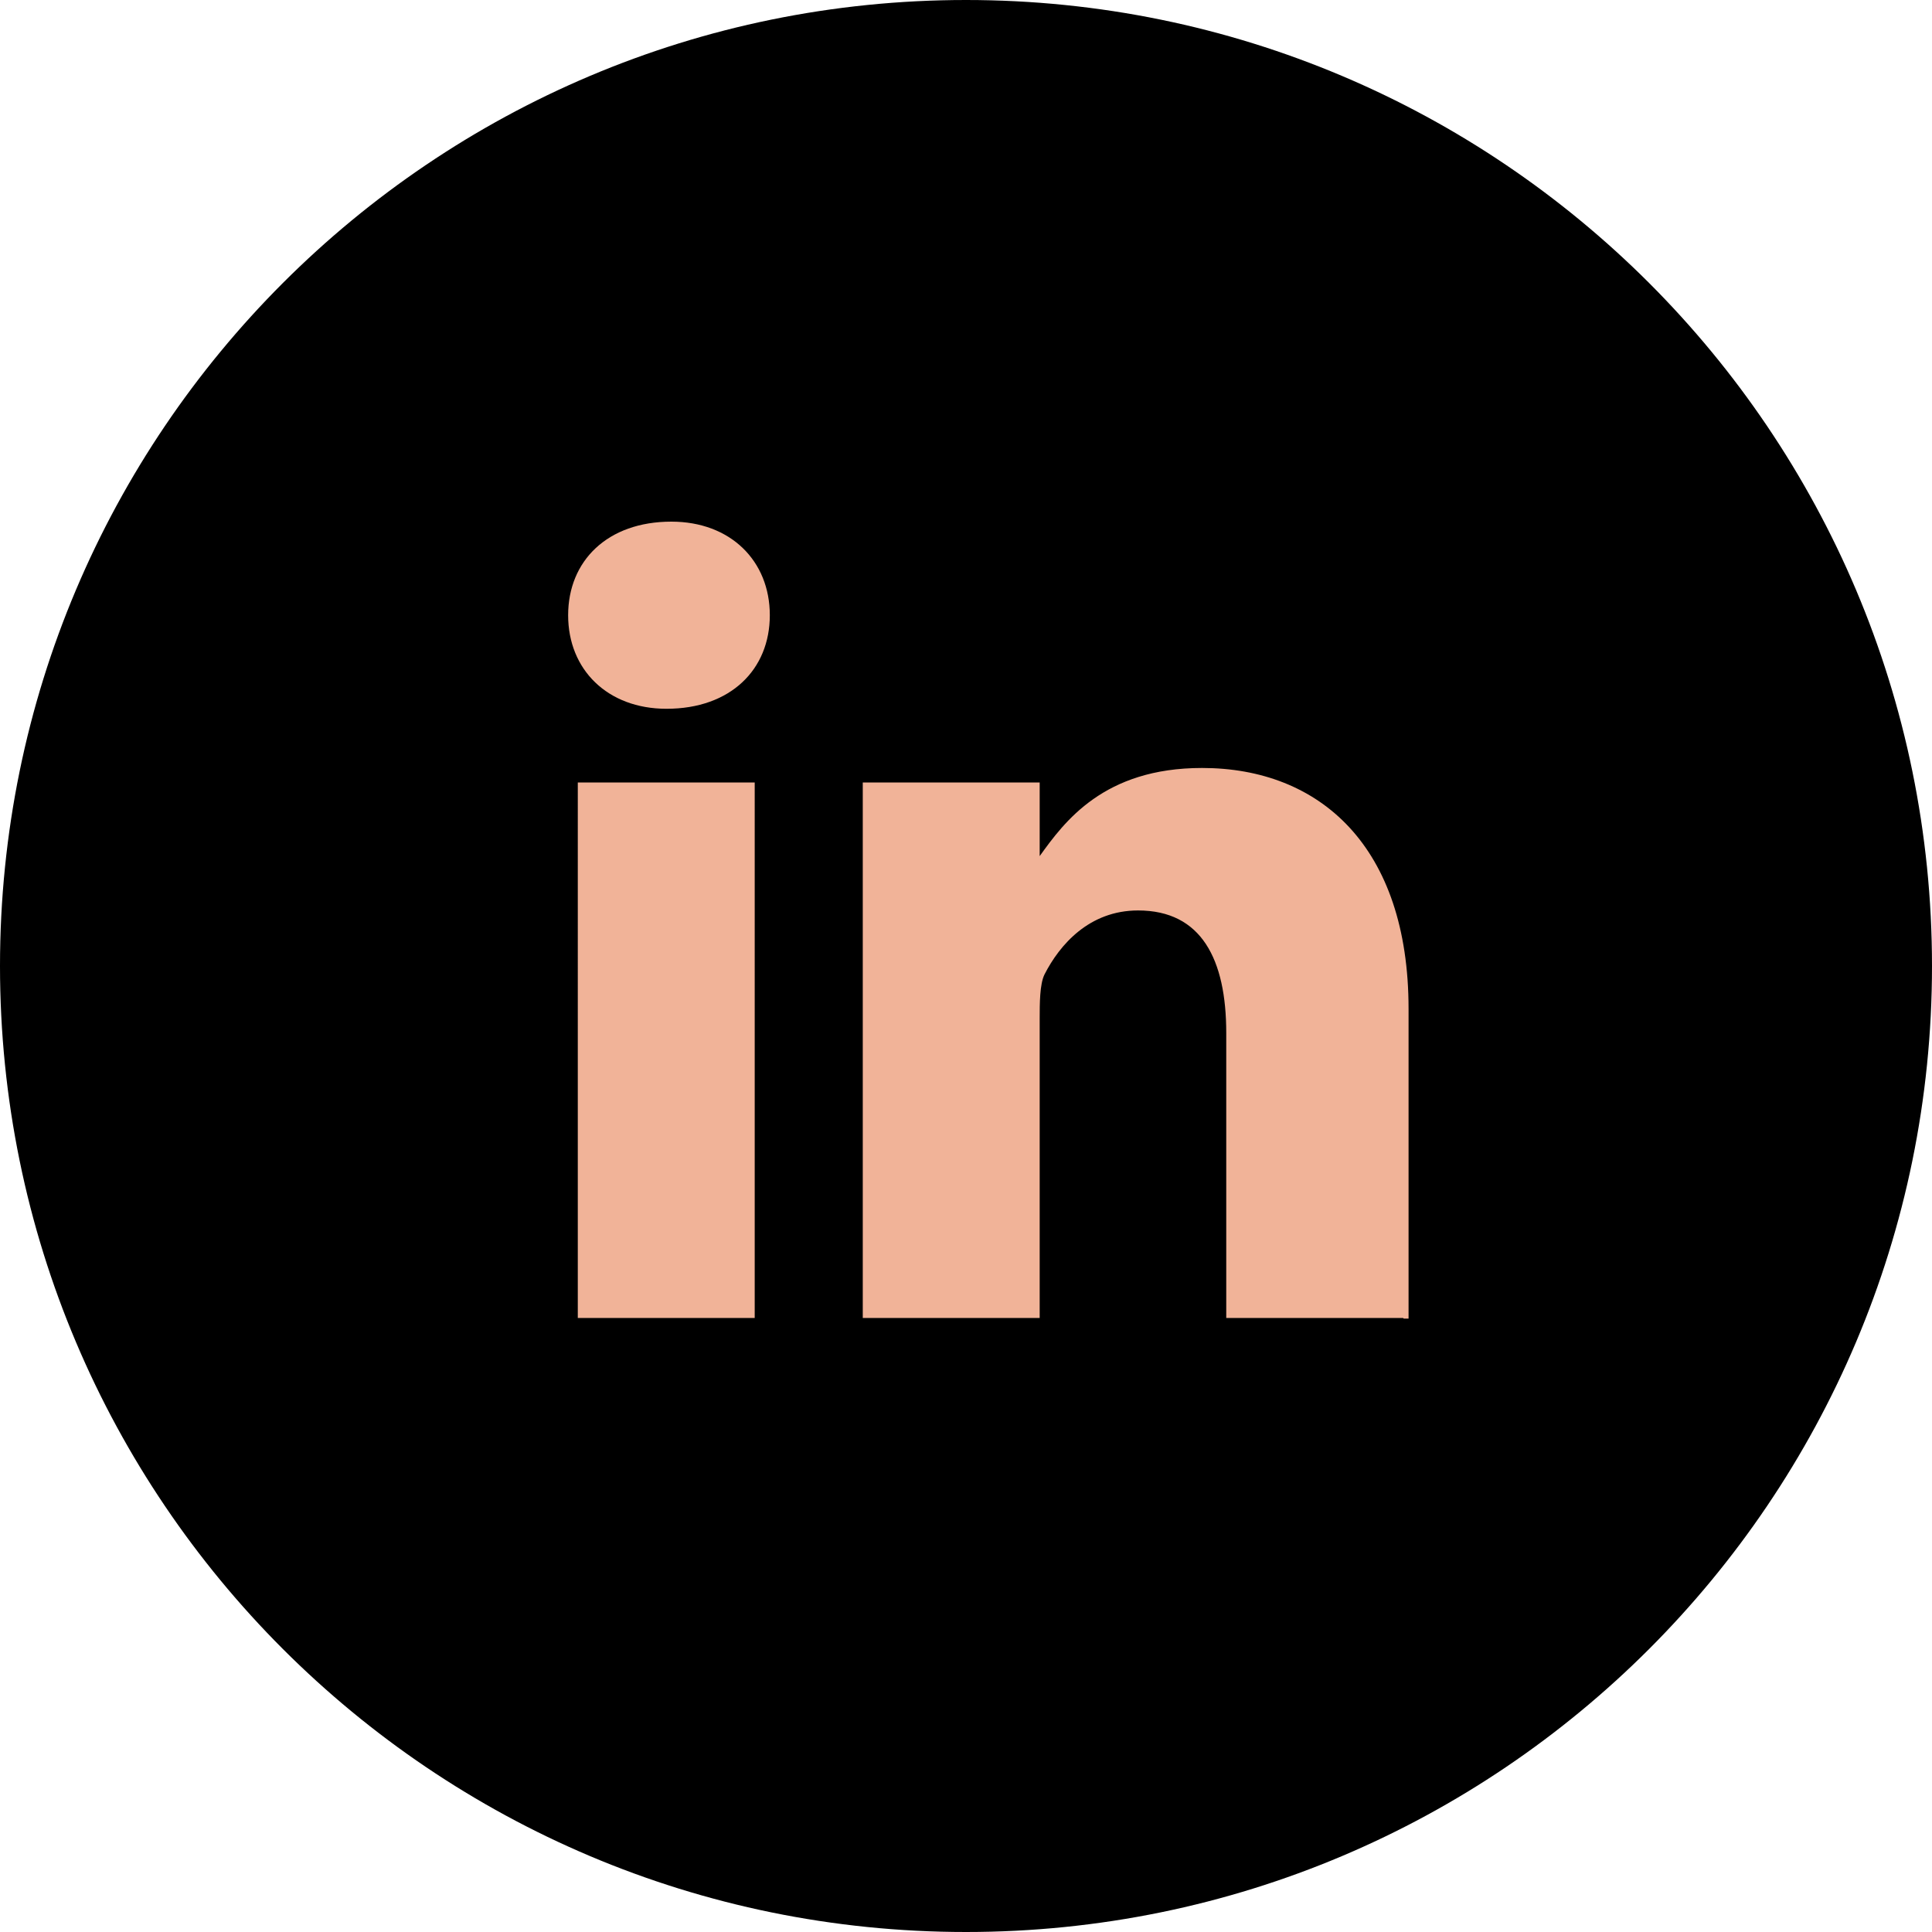
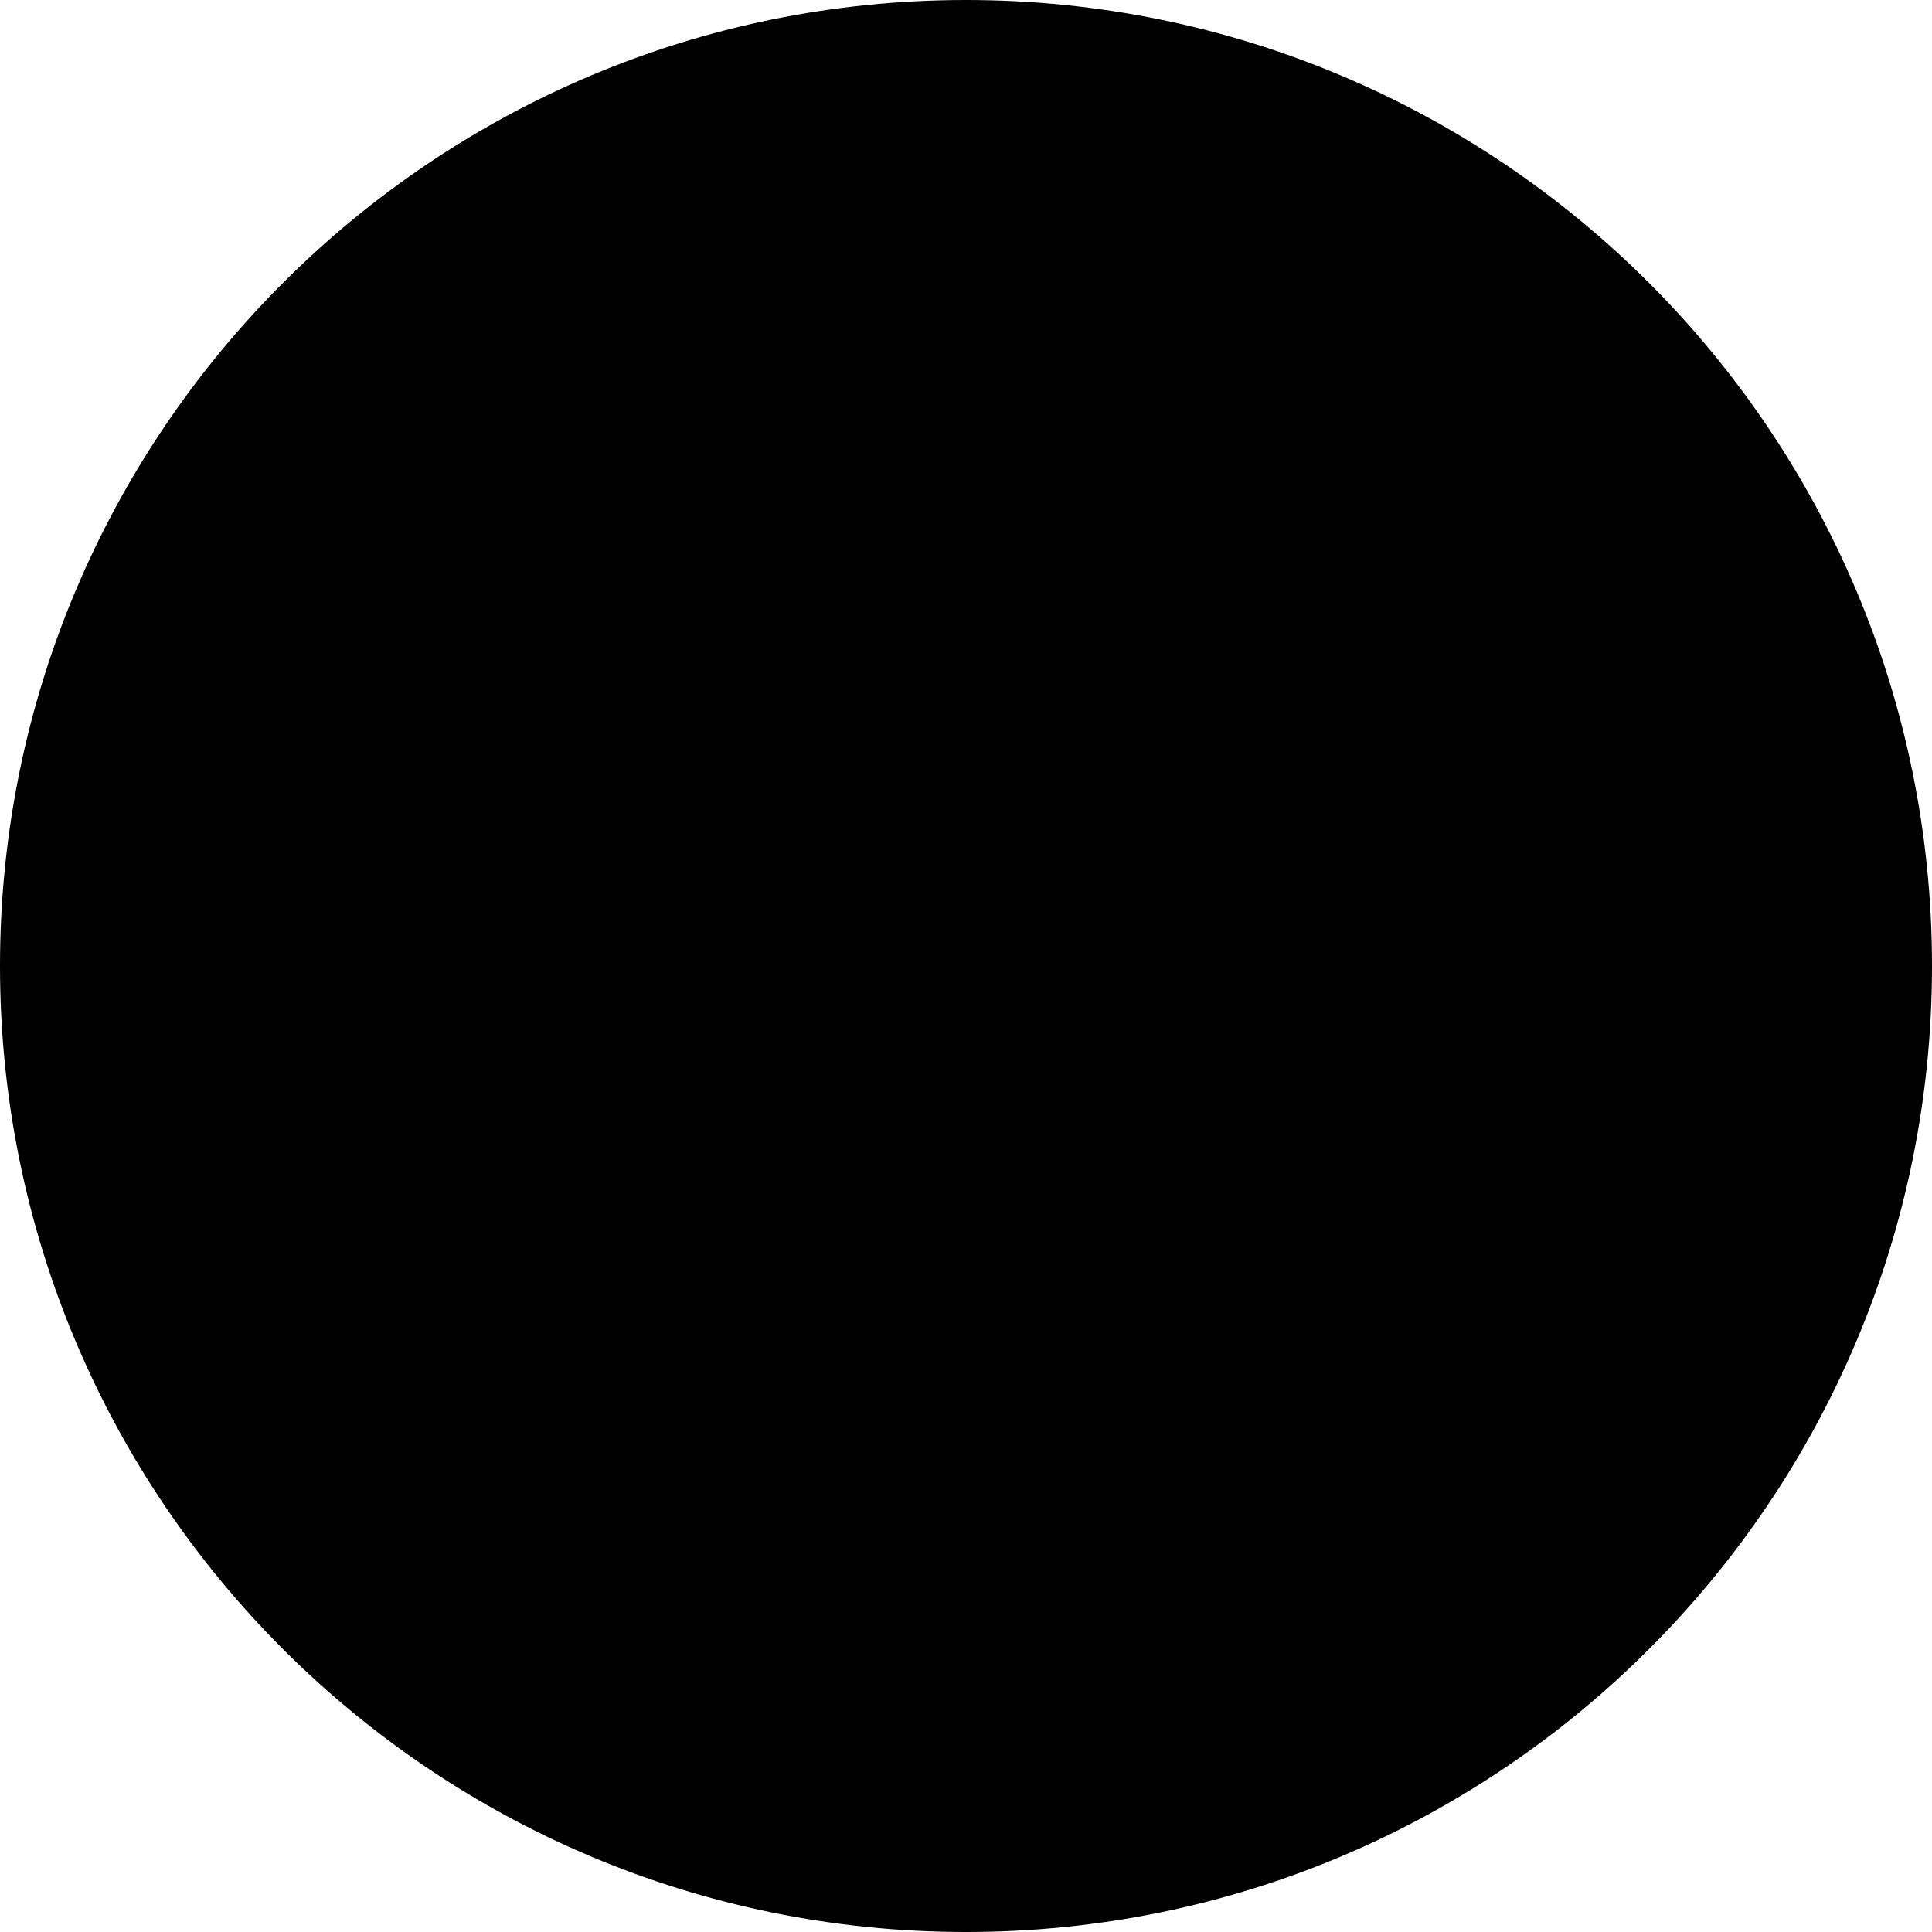
<svg xmlns="http://www.w3.org/2000/svg" width="44" height="44" fill="none" viewBox="0 0 44 44">
  <path fill="#000" d="M22 44c12.15 0 22-9.85 22-22S34.15 0 22 0 0 9.85 0 22s9.85 22 22 22" />
-   <path fill="#F1B398" d="M17.188 30.016h-4.029V17.82h4.029zM15.18 16.142c-1.347 0-2.241-.893-2.241-2.13 0-1.238.894-2.132 2.351-2.132 1.348 0 2.242.894 2.242 2.131 0 1.238-.894 2.131-2.352 2.131m16.775 13.874h-4.028v-6.49c0-1.677-.564-2.791-2.008-2.791-1.114 0-1.788.784-2.131 1.457-.11.22-.11.674-.11 1.004v6.82h-4.029V17.82h4.029v1.677c.563-.783 1.457-2.007 3.698-2.007 2.682 0 4.703 1.787 4.703 5.486v7.054h-.11z" />
</svg>